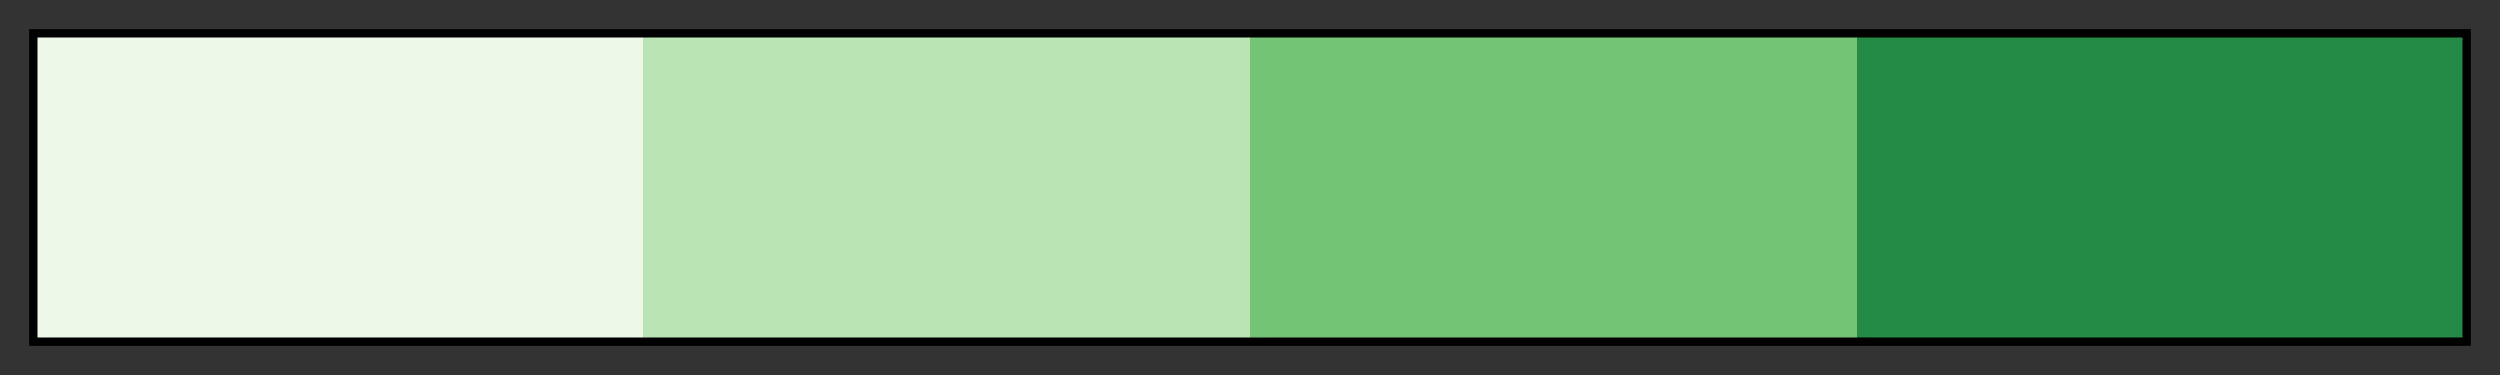
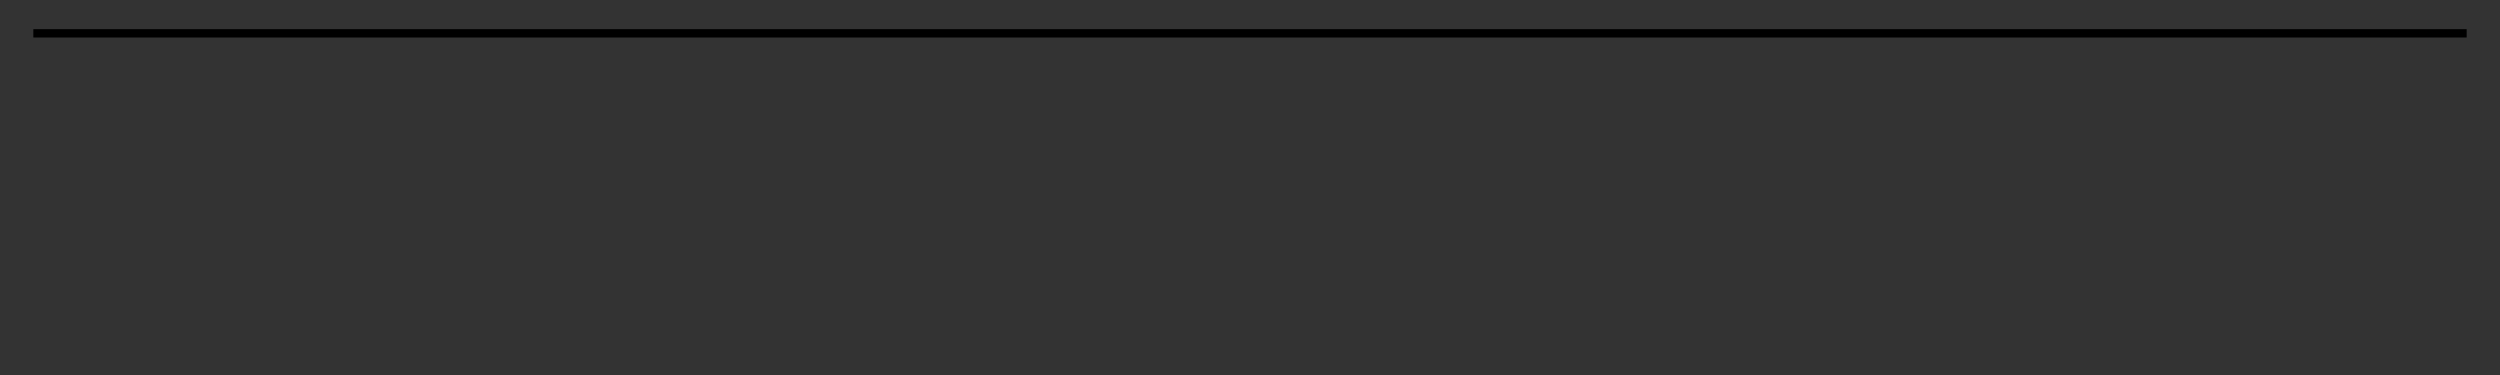
<svg xmlns="http://www.w3.org/2000/svg" height="45" viewBox="0 0 300 45" width="300">
  <rect x="0" y="0" width="300" height="45" fill="#333333" stroke="none" />
  <linearGradient id="a" gradientUnits="objectBoundingBox" spreadMethod="pad" x1="0%" x2="100%" y1="0%" y2="0%">
    <stop offset="0" stop-color="#edf8e9" />
    <stop offset=".25" stop-color="#edf8e9" />
    <stop offset=".25" stop-color="#bae4b3" />
    <stop offset=".5" stop-color="#bae4b3" />
    <stop offset=".5" stop-color="#74c476" />
    <stop offset=".75" stop-color="#74c476" />
    <stop offset=".75" stop-color="#238b45" />
    <stop offset="1" stop-color="#238b45" />
  </linearGradient>
-   <path d="m4 4h292v37h-292z" fill="url(#a)" stroke="#000" />
+   <path d="m4 4h292h-292z" fill="url(#a)" stroke="#000" />
</svg>